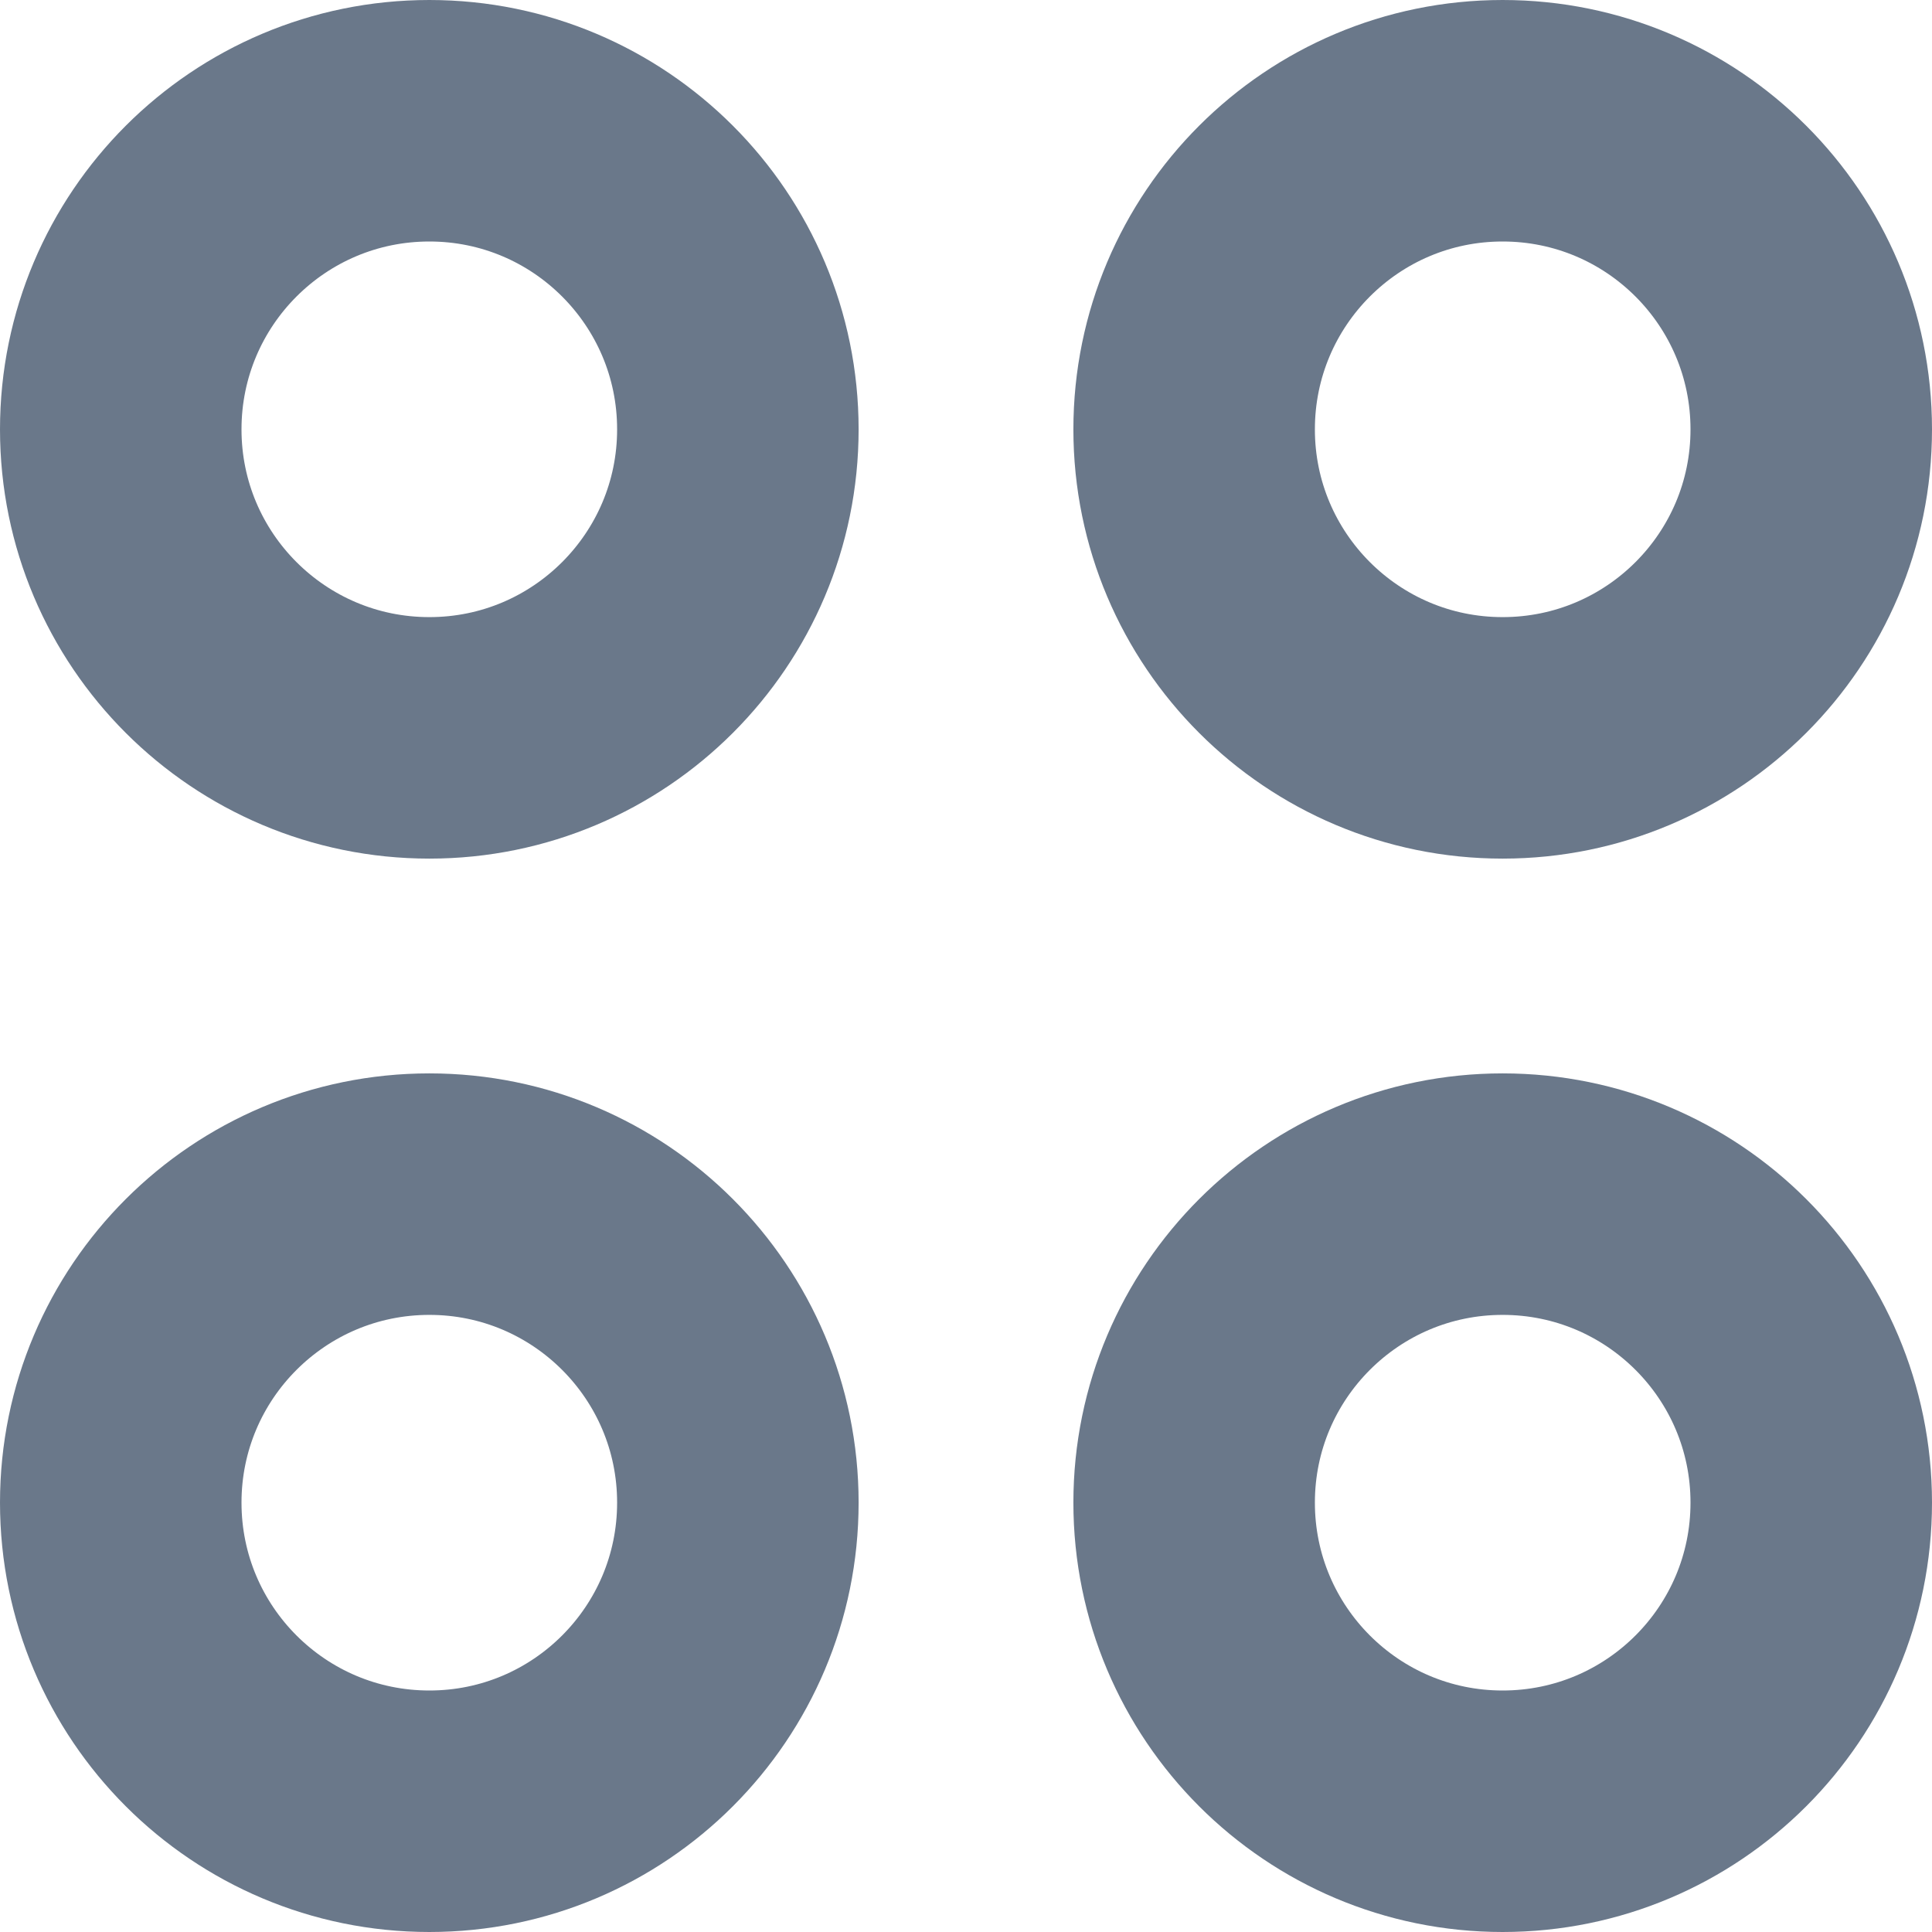
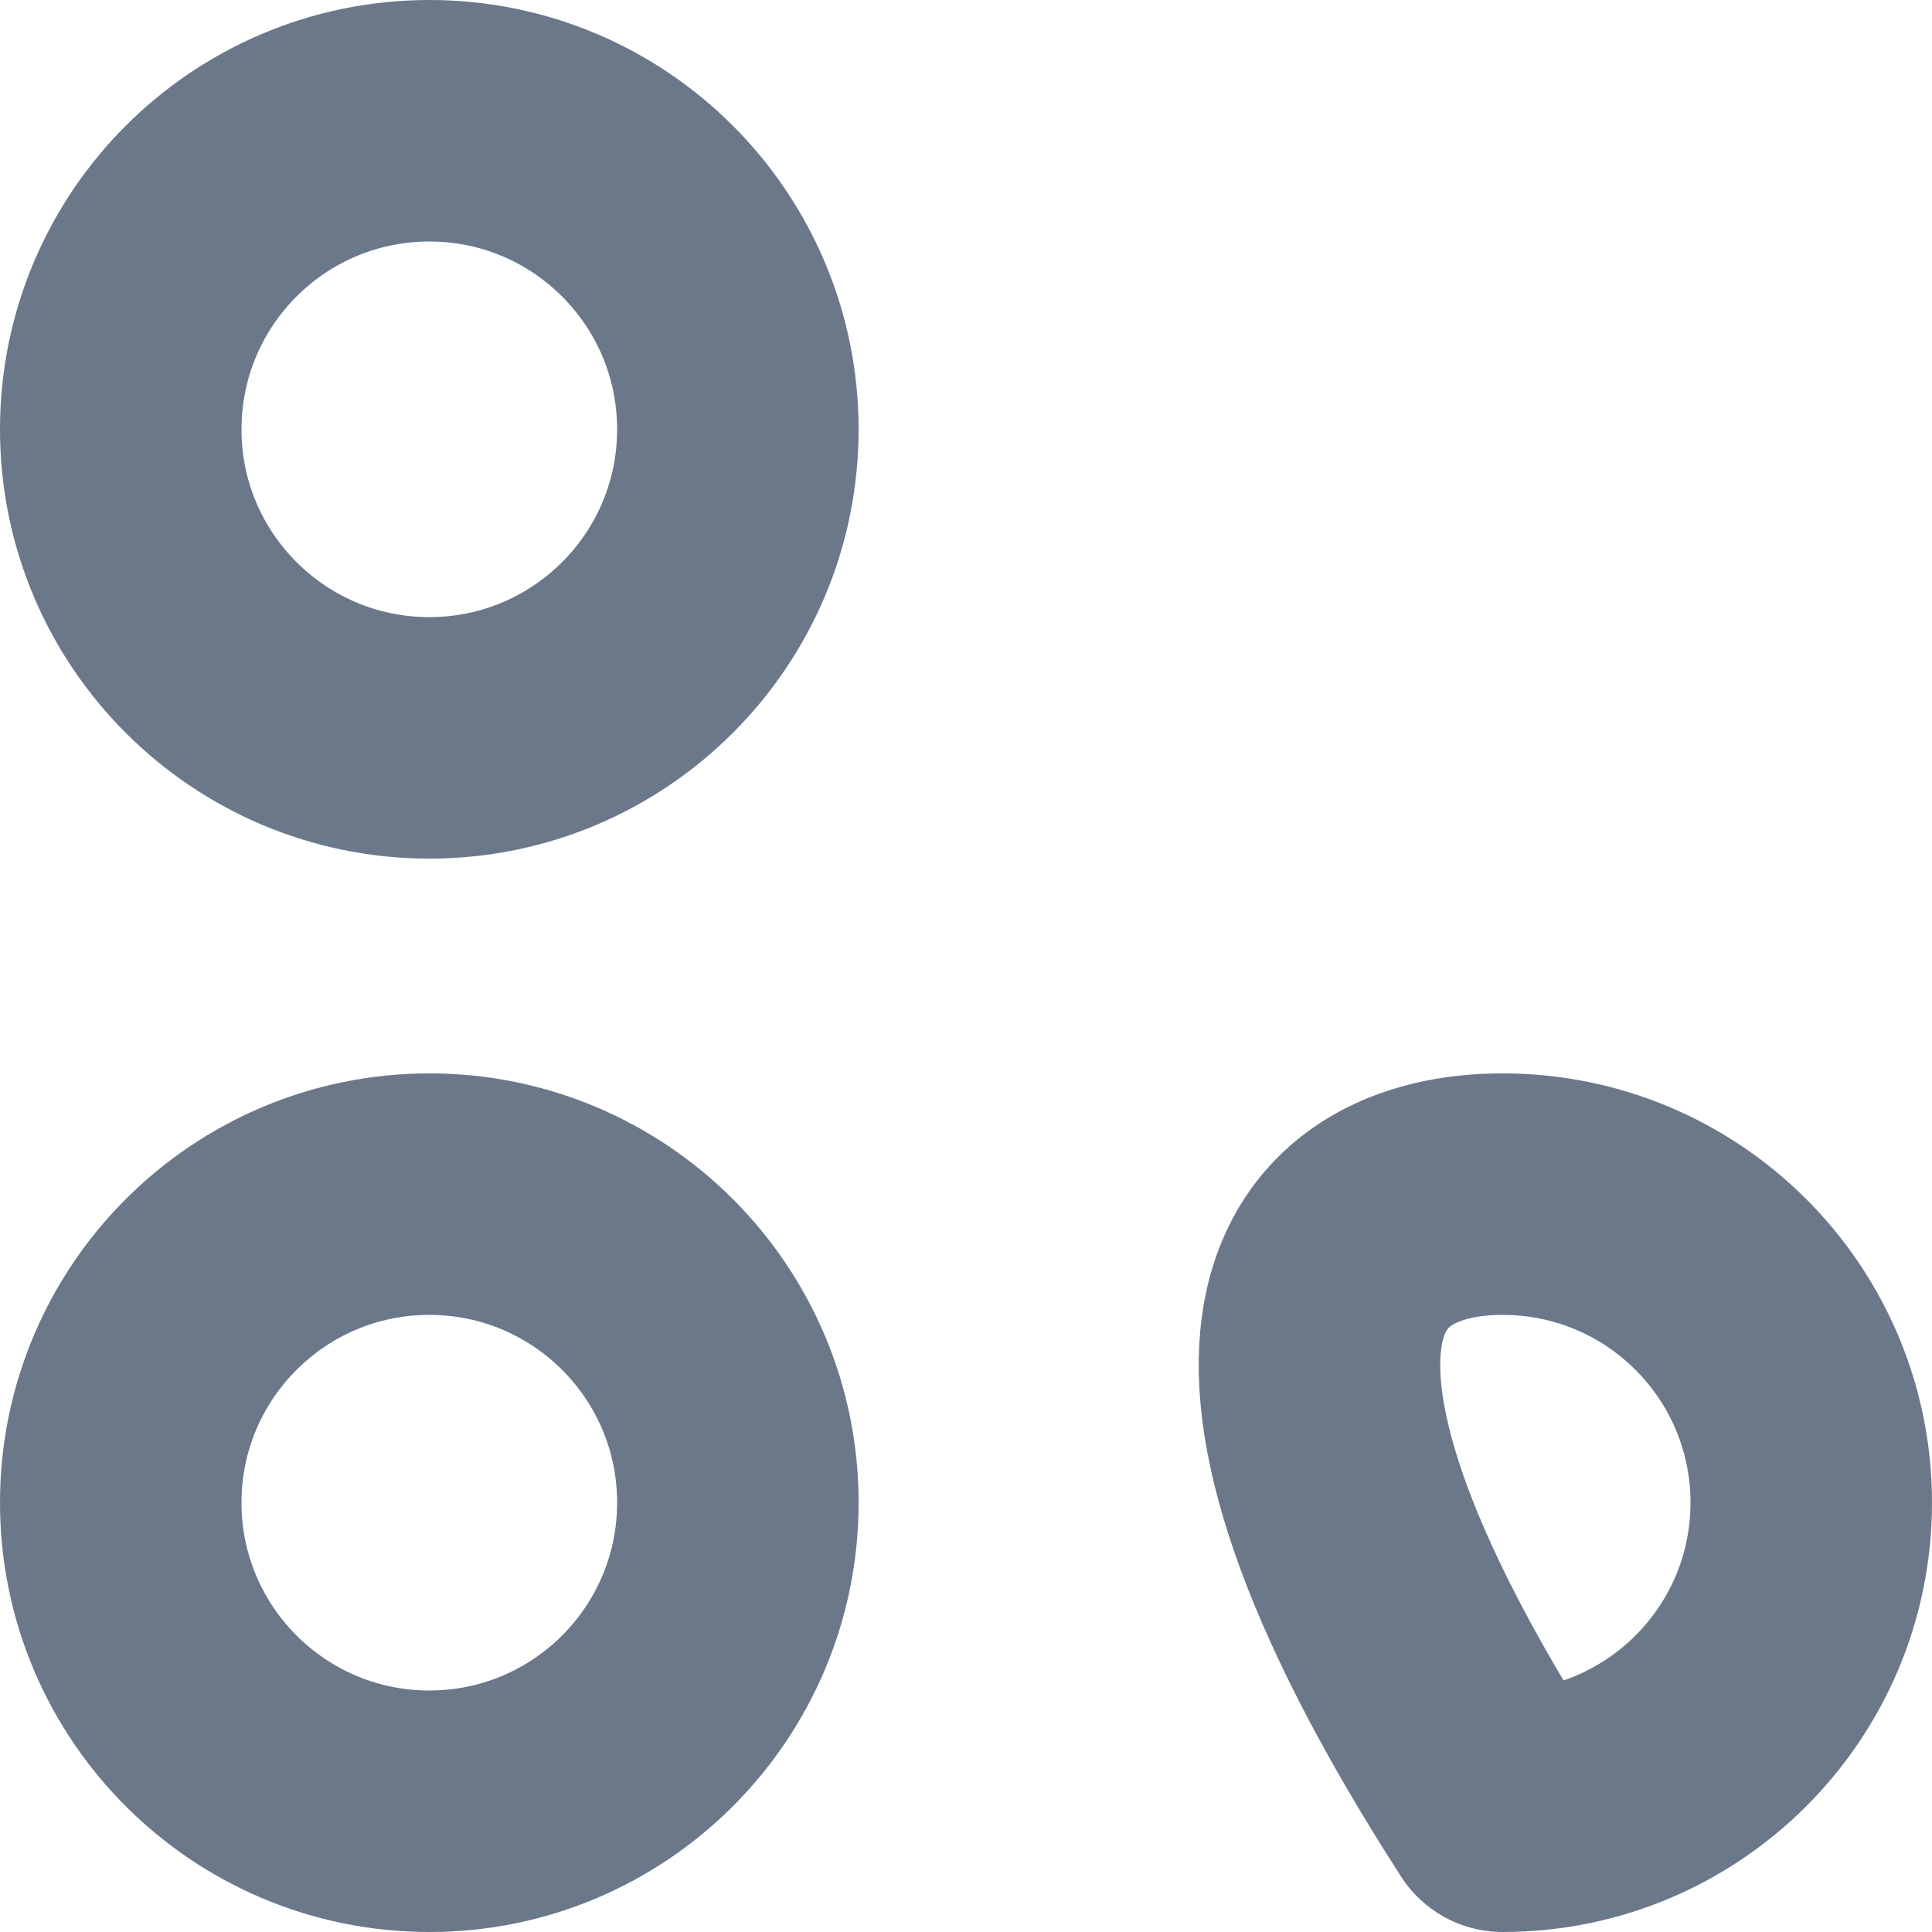
<svg xmlns="http://www.w3.org/2000/svg" width="12" height="12" viewBox="0 0 12 12" fill="none">
  <g id="group">
    <path id="Vector" d="M2.667 4.583C1.608 4.583 0.75 3.725 0.75 2.667C0.75 1.608 1.608 0.75 2.667 0.75C3.725 0.75 4.583 1.608 4.583 2.667C4.583 3.725 3.725 4.583 2.667 4.583Z" stroke="#6A788A" stroke-width="1.5" stroke-linecap="round" stroke-linejoin="round" />
-     <path id="Vector_2" d="M9.333 4.583C8.275 4.583 7.417 3.725 7.417 2.667C7.417 1.608 8.275 0.75 9.333 0.75C10.392 0.75 11.25 1.608 11.25 2.667C11.25 3.725 10.392 4.583 9.333 4.583Z" stroke="#6A788A" stroke-width="1.5" stroke-linecap="round" stroke-linejoin="round" />
-     <path id="Vector_3" d="M9.333 11.25C8.275 11.25 7.417 10.392 7.417 9.333C7.417 8.275 8.275 7.417 9.333 7.417C10.392 7.417 11.25 8.275 11.25 9.333C11.25 10.392 10.392 11.25 9.333 11.25Z" stroke="#6A788A" stroke-width="1.5" stroke-linecap="round" stroke-linejoin="round" />
+     <path id="Vector_3" d="M9.333 11.25C7.417 8.275 8.275 7.417 9.333 7.417C10.392 7.417 11.25 8.275 11.25 9.333C11.25 10.392 10.392 11.25 9.333 11.25Z" stroke="#6A788A" stroke-width="1.5" stroke-linecap="round" stroke-linejoin="round" />
    <path id="Vector_4" d="M2.667 11.25C1.608 11.25 0.75 10.392 0.75 9.333C0.75 8.275 1.608 7.417 2.667 7.417C3.725 7.417 4.583 8.275 4.583 9.333C4.583 10.392 3.725 11.25 2.667 11.25Z" stroke="#6A788A" stroke-width="1.5" stroke-linecap="round" stroke-linejoin="round" />
  </g>
</svg>